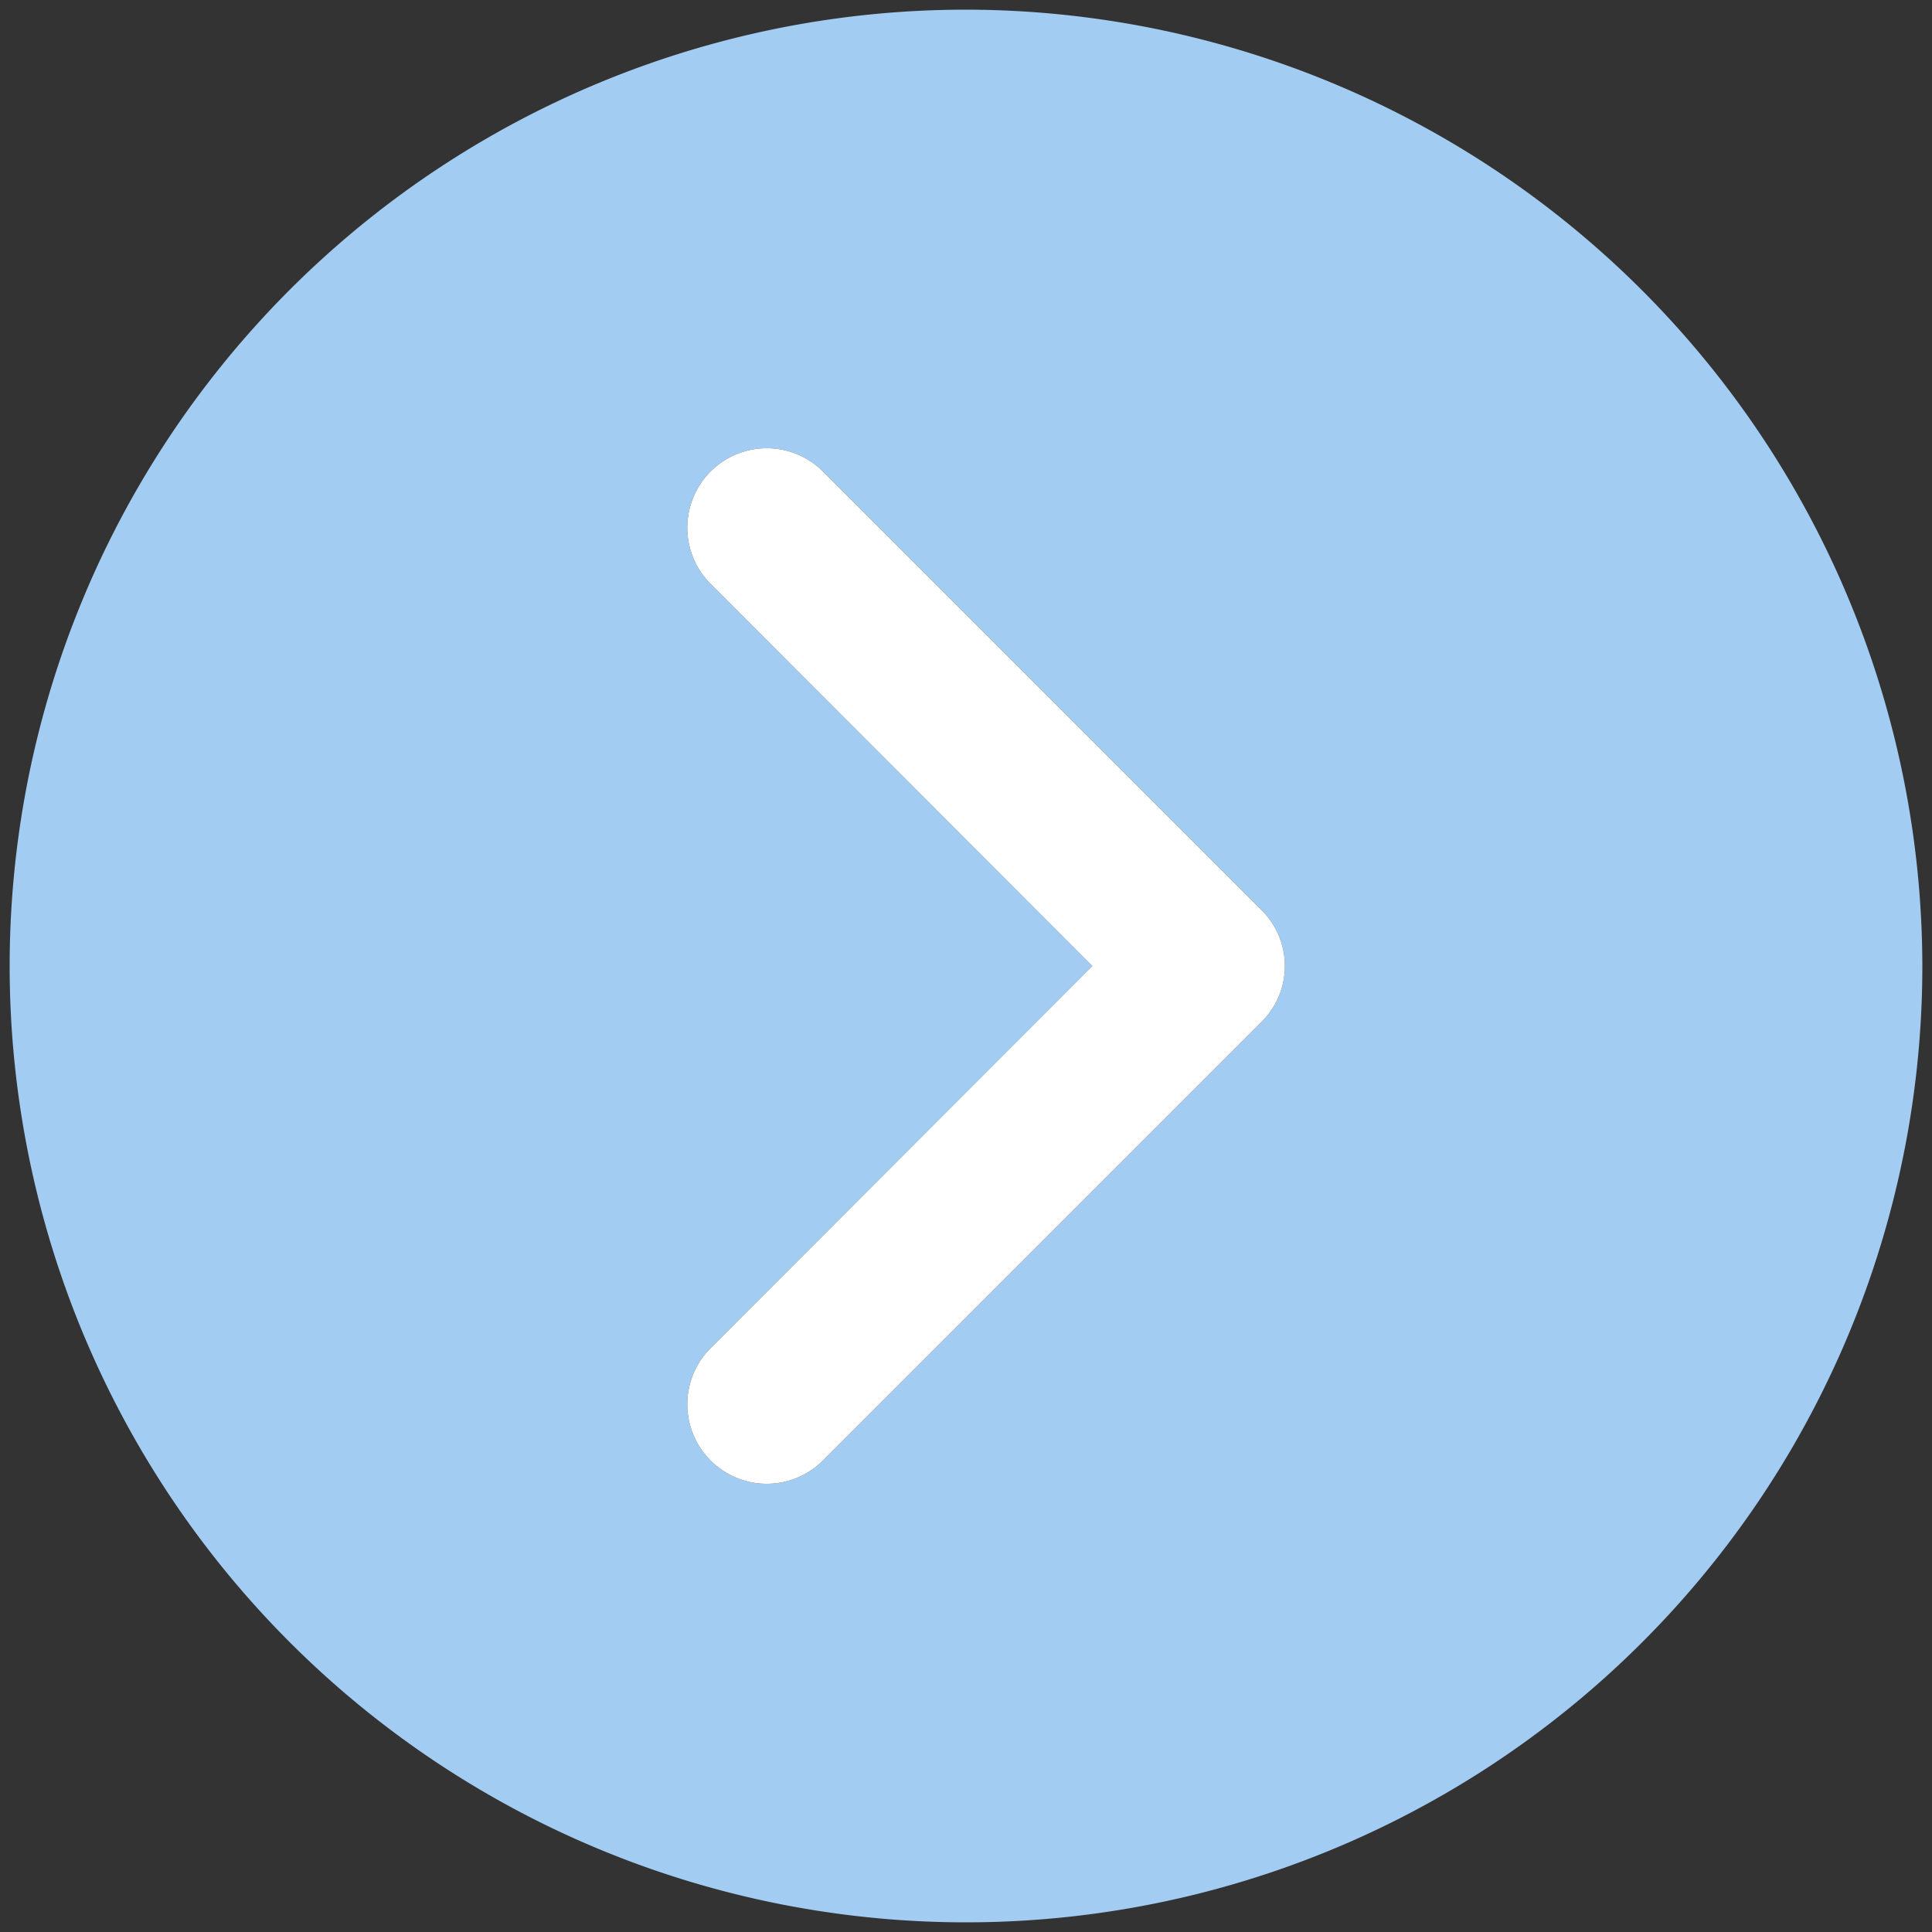
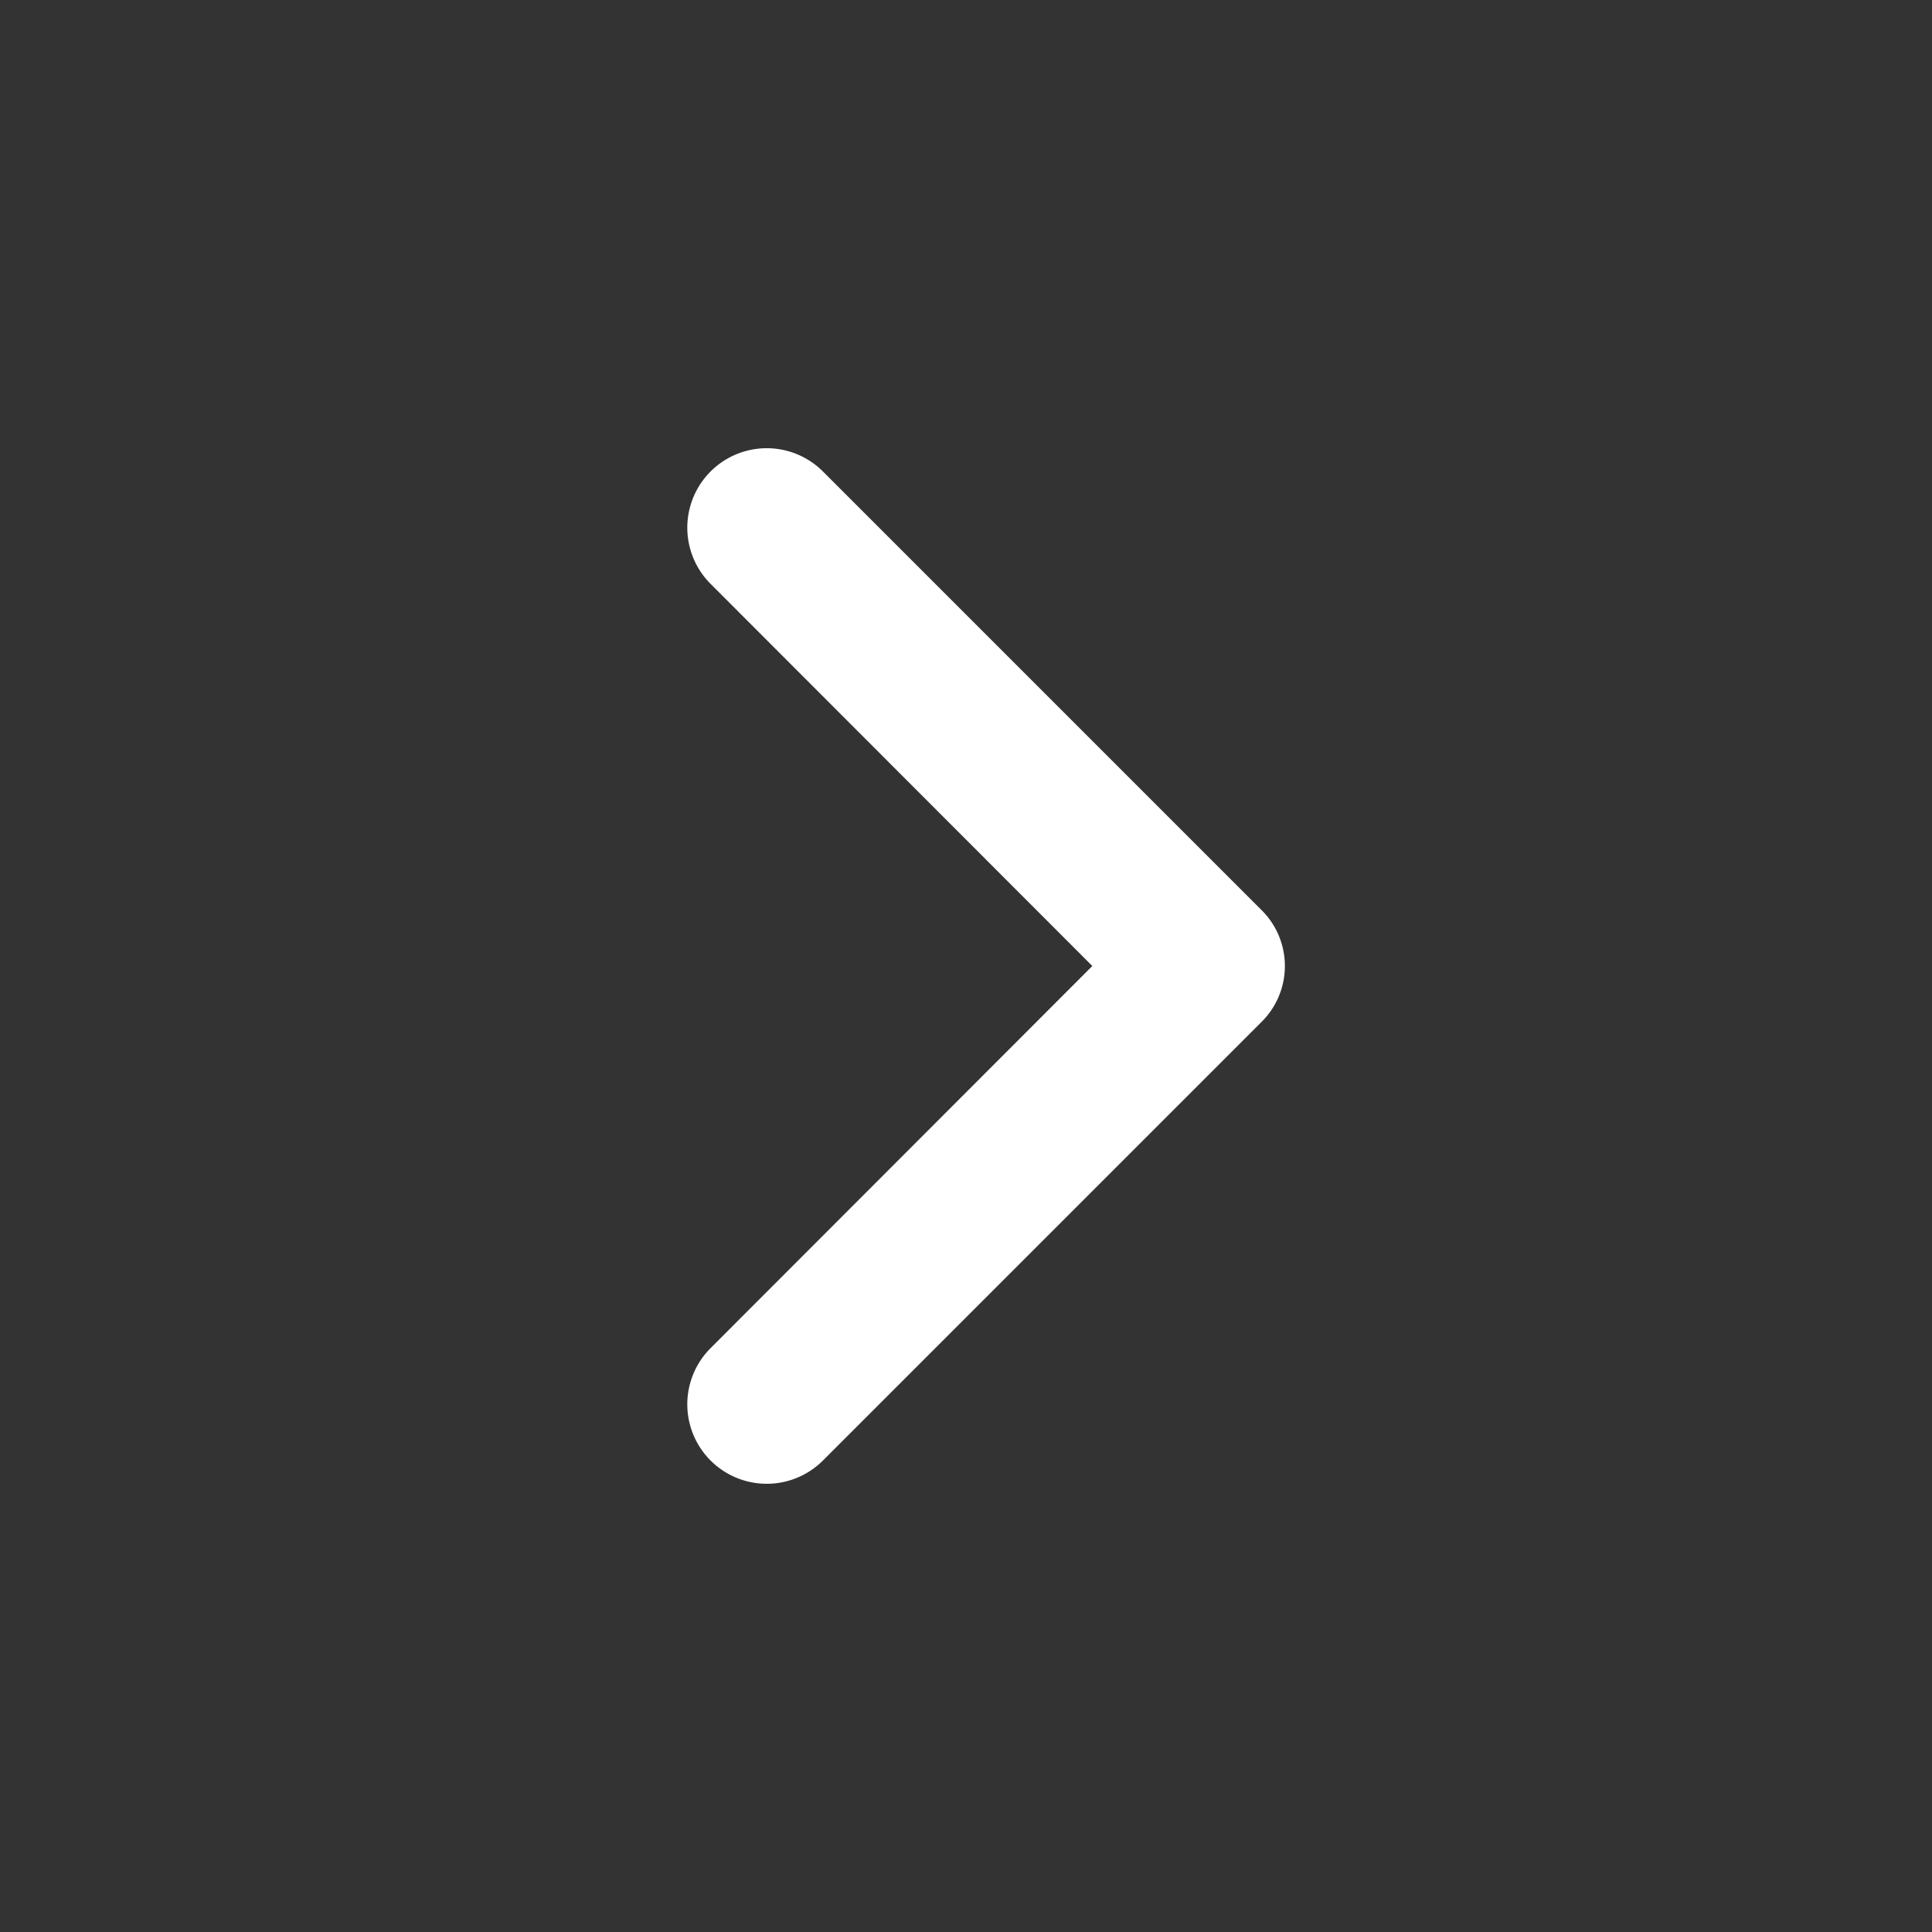
<svg xmlns="http://www.w3.org/2000/svg" version="1.1" width="512" height="512" x="0" y="0" viewBox="0 0 64 64" style="enable-background:new 0 0 512 512" xml:space="preserve" class="">
  <rect x="0" y="0" width="64" height="64" fill="#333333" stroke="none" />
  <g transform="matrix(1.32,0,0,1.32,-10.24,-10.24)">
-     <path fill="#a2ccf2" d="M32 8a24 24 0 1 0 24 24A24.032 24.032 0 0 0 32 8zm7.41 25.41-11 11a1.994 1.994 0 0 1-2.82-2.82L35.17 32l-9.58-9.59a1.994 1.994 0 0 1 2.82-2.82l11 11a1.974 1.974 0 0 1 0 2.82z" opacity="1" data-original="#379bee" class="" />
    <path fill="#ffffff" d="m39.41 33.41-11 11a1.994 1.994 0 0 1-2.82-2.82L35.17 32l-9.58-9.59a1.994 1.994 0 0 1 2.82-2.82l11 11a1.974 1.974 0 0 1 0 2.82z" opacity="1" data-original="#ffffff" class="" />
  </g>
</svg>